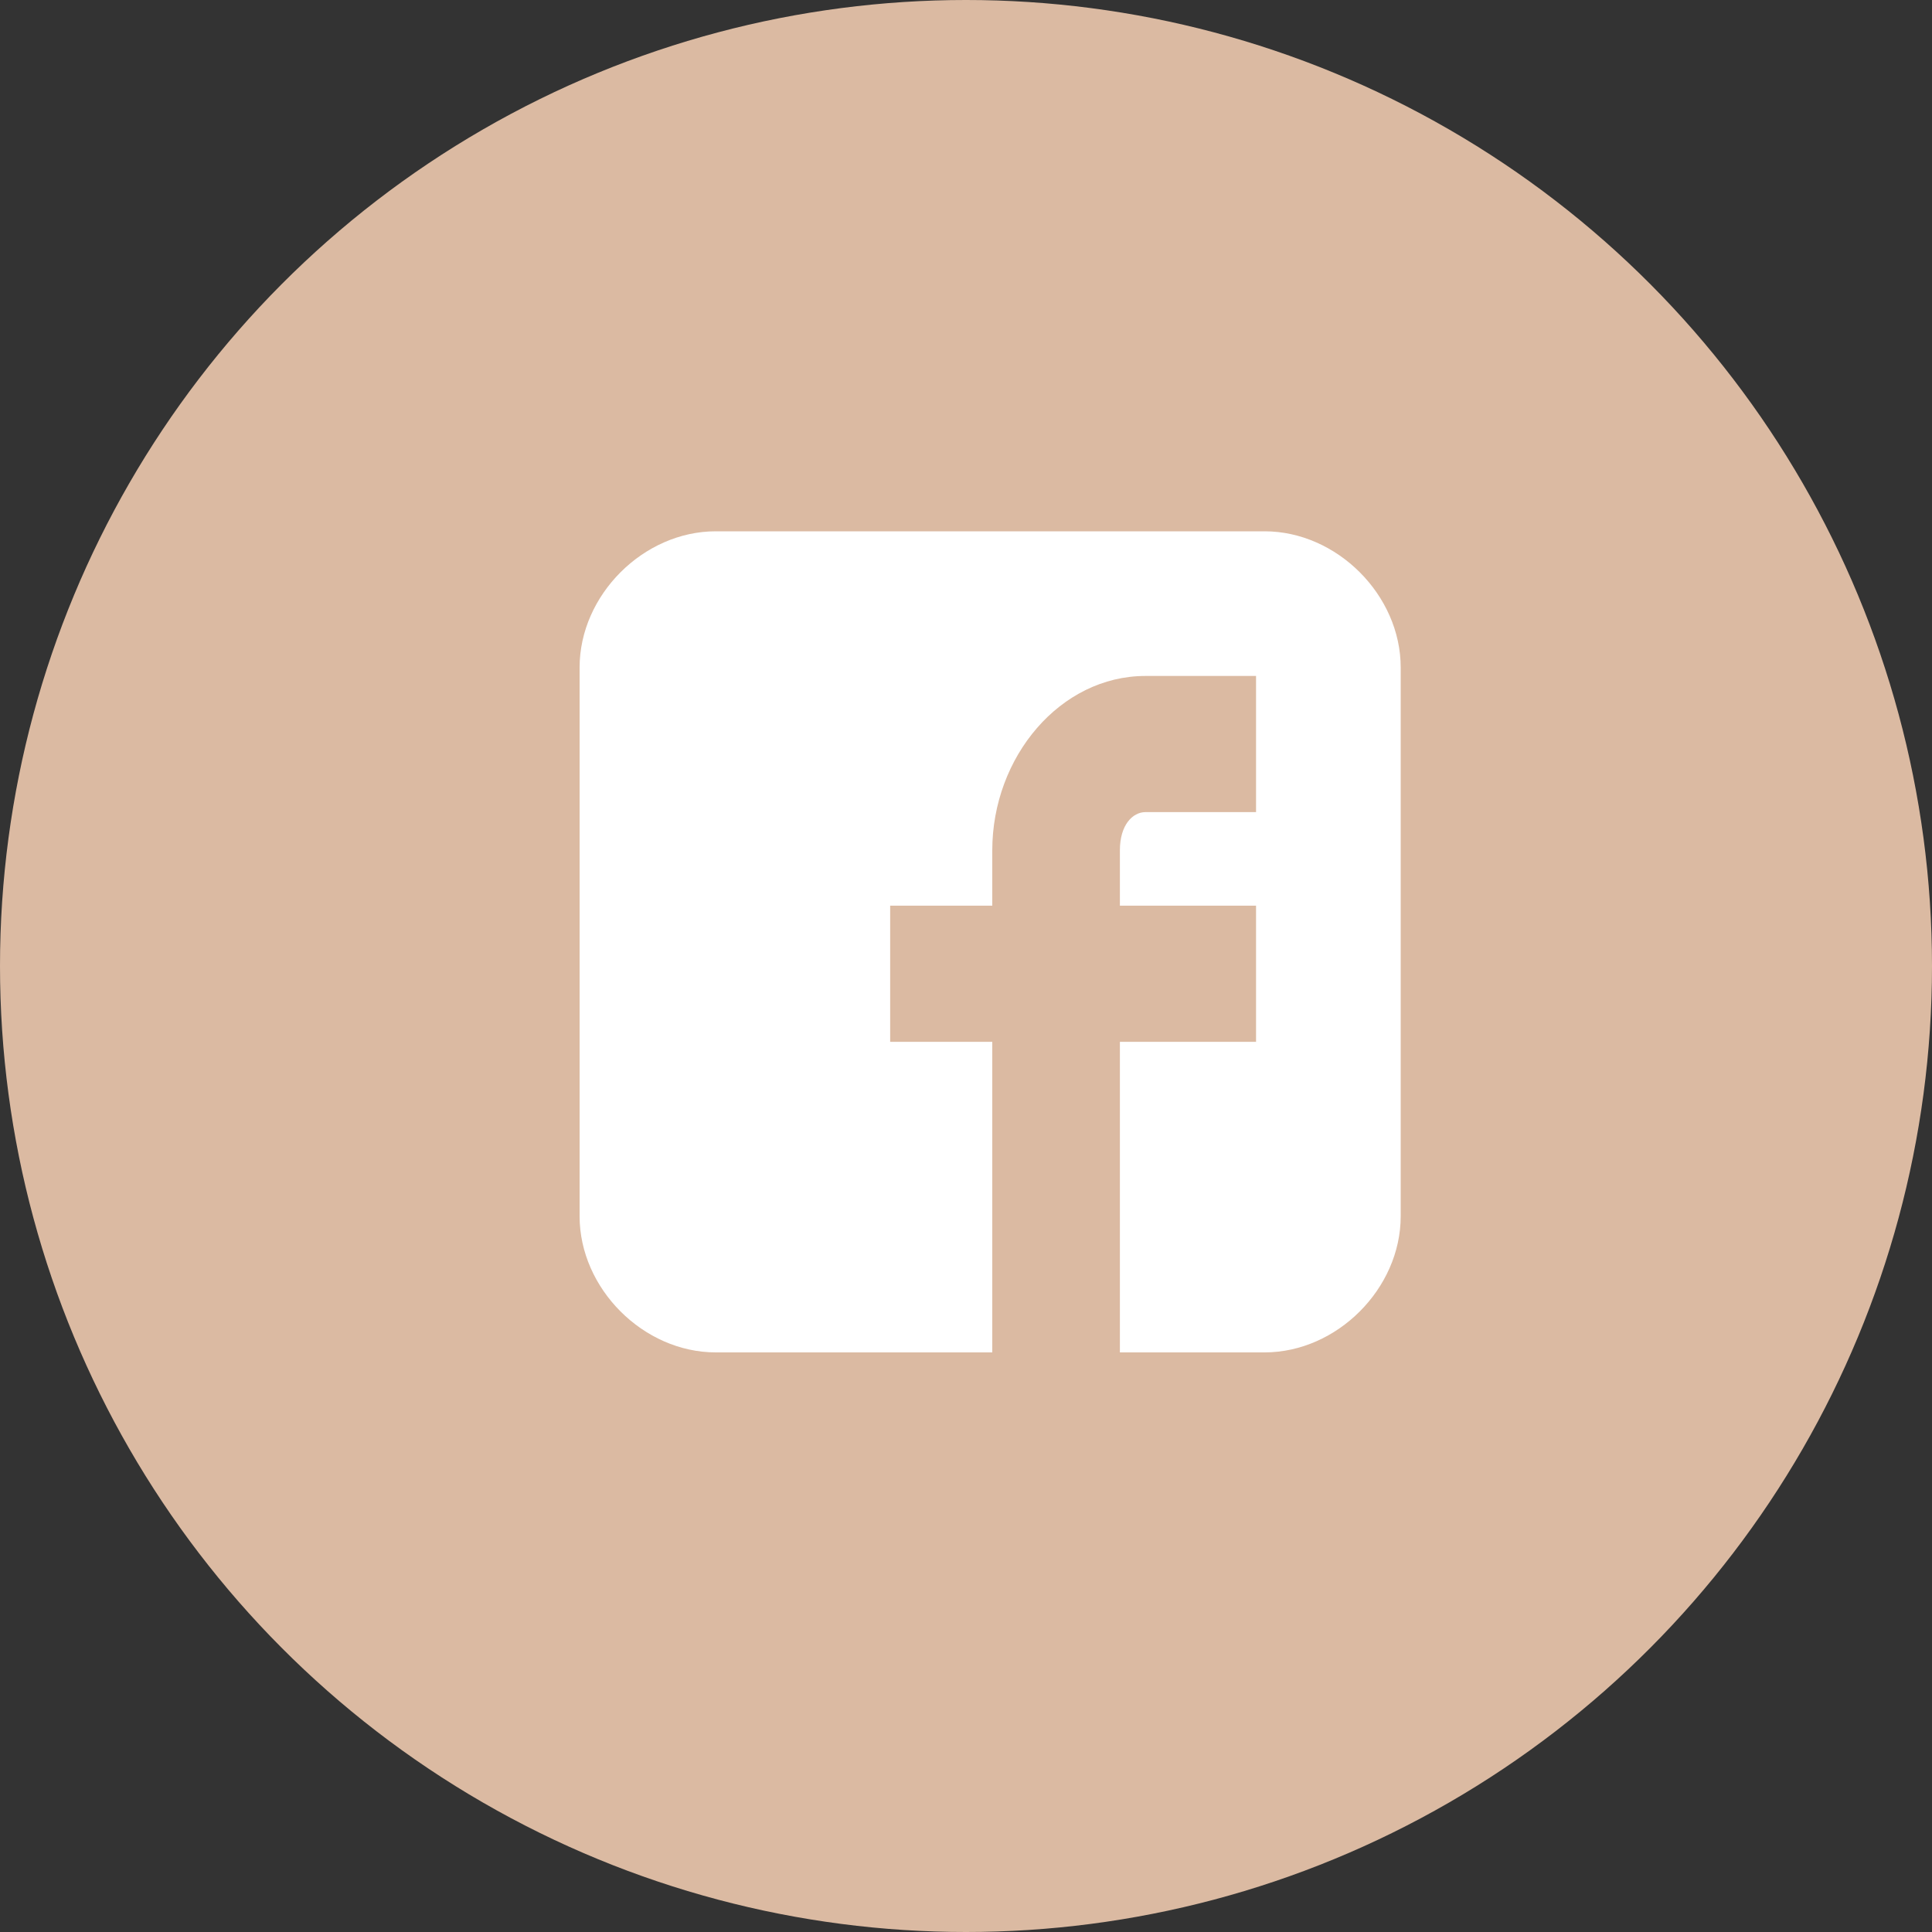
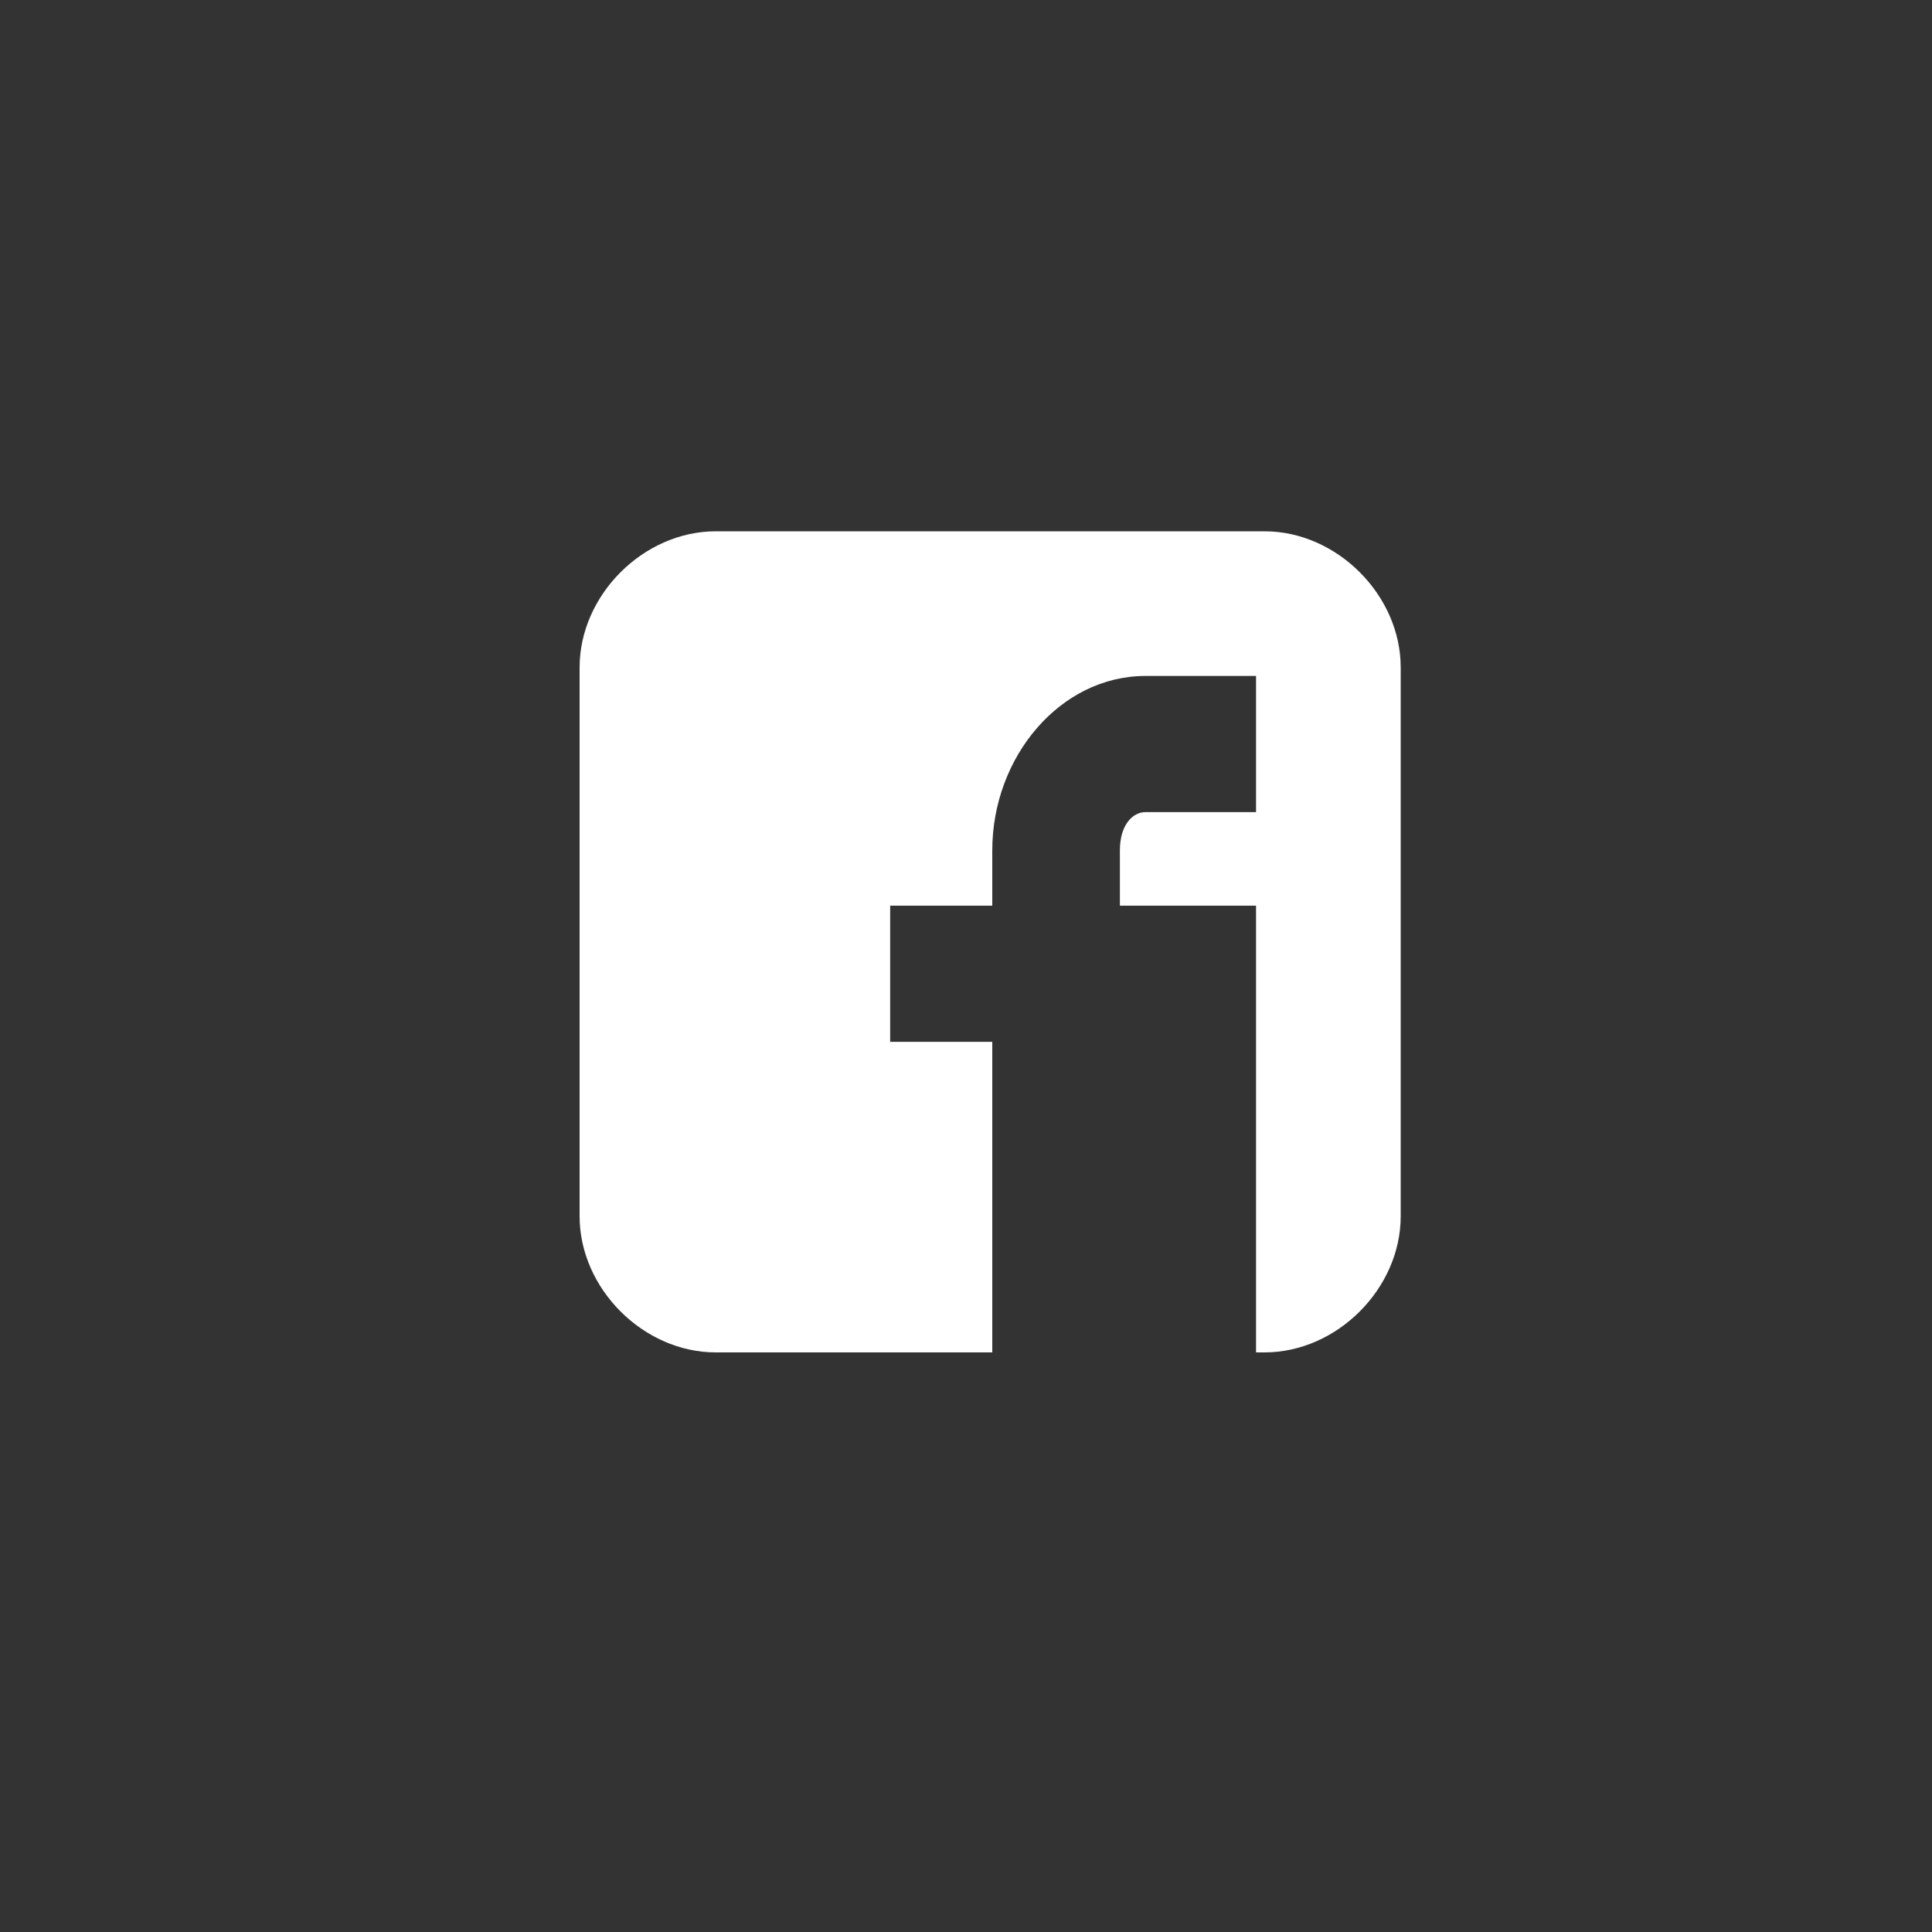
<svg xmlns="http://www.w3.org/2000/svg" width="40" height="40" viewBox="0 0 40 40" fill="none">
  <rect x="0" y="0" width="40" height="40" fill="#333333" stroke="none" />
-   <circle cx="20" cy="20" r="20" fill="#DBBAA2" />
-   <path d="M29 13.819C29 12.321 27.679 11 26.181 11H14.819C13.321 11 12 12.321 12 13.819V25.181C12 26.679 13.321 28 14.819 28H20.544V21.57H18.43V18.751H20.544V17.606C20.544 15.668 21.953 13.995 23.715 13.995H26.005V16.814H23.715C23.451 16.814 23.186 17.078 23.186 17.606V18.751H26.005V21.57H23.186V28H26.181C27.679 28 29 26.679 29 25.181V13.819Z" fill="white" />
+   <path d="M29 13.819C29 12.321 27.679 11 26.181 11H14.819C13.321 11 12 12.321 12 13.819V25.181C12 26.679 13.321 28 14.819 28H20.544V21.57H18.43V18.751H20.544V17.606C20.544 15.668 21.953 13.995 23.715 13.995H26.005V16.814H23.715C23.451 16.814 23.186 17.078 23.186 17.606V18.751H26.005V21.57V28H26.181C27.679 28 29 26.679 29 25.181V13.819Z" fill="white" />
</svg>